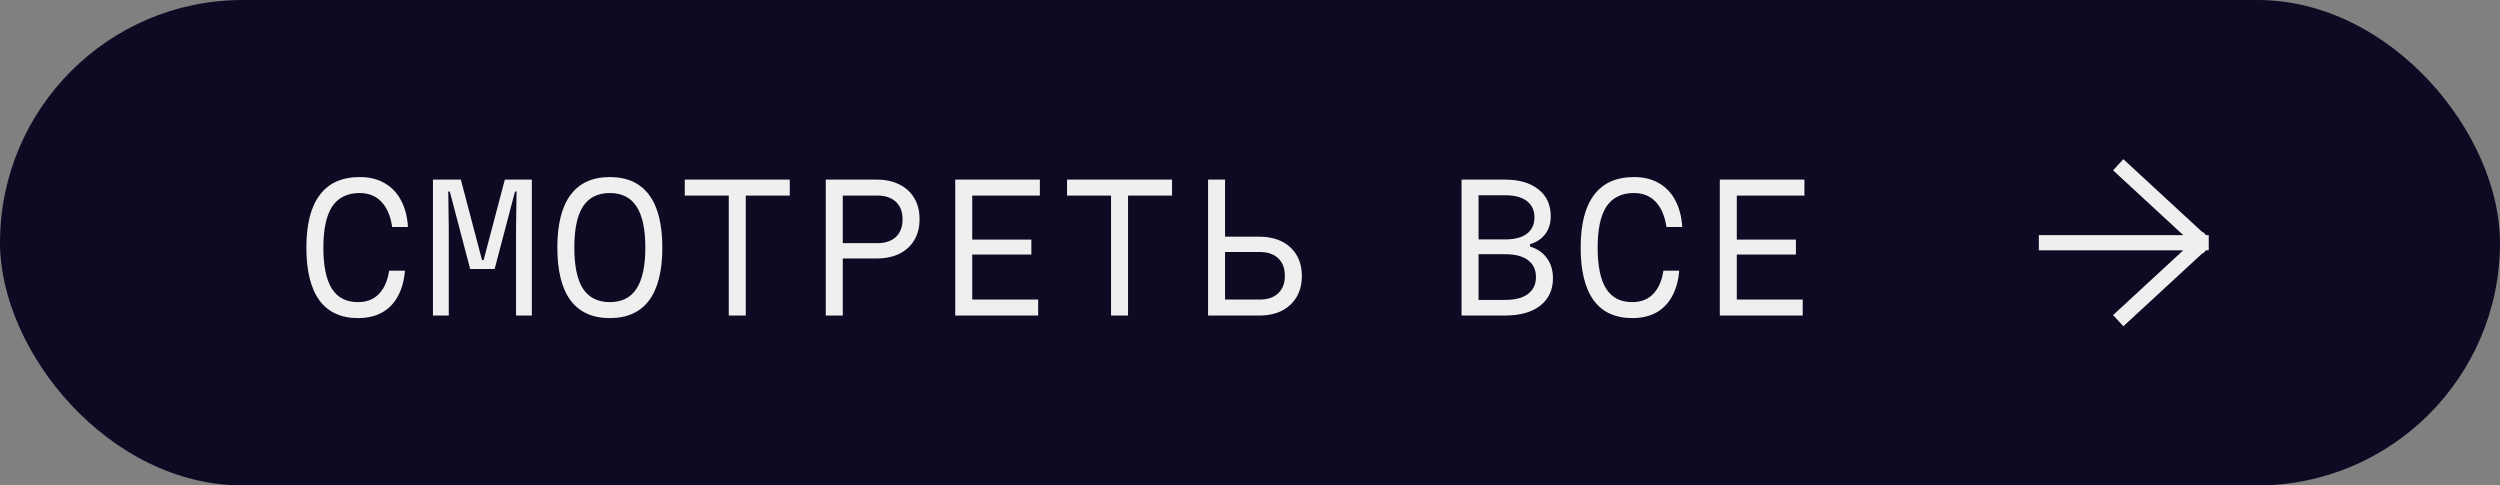
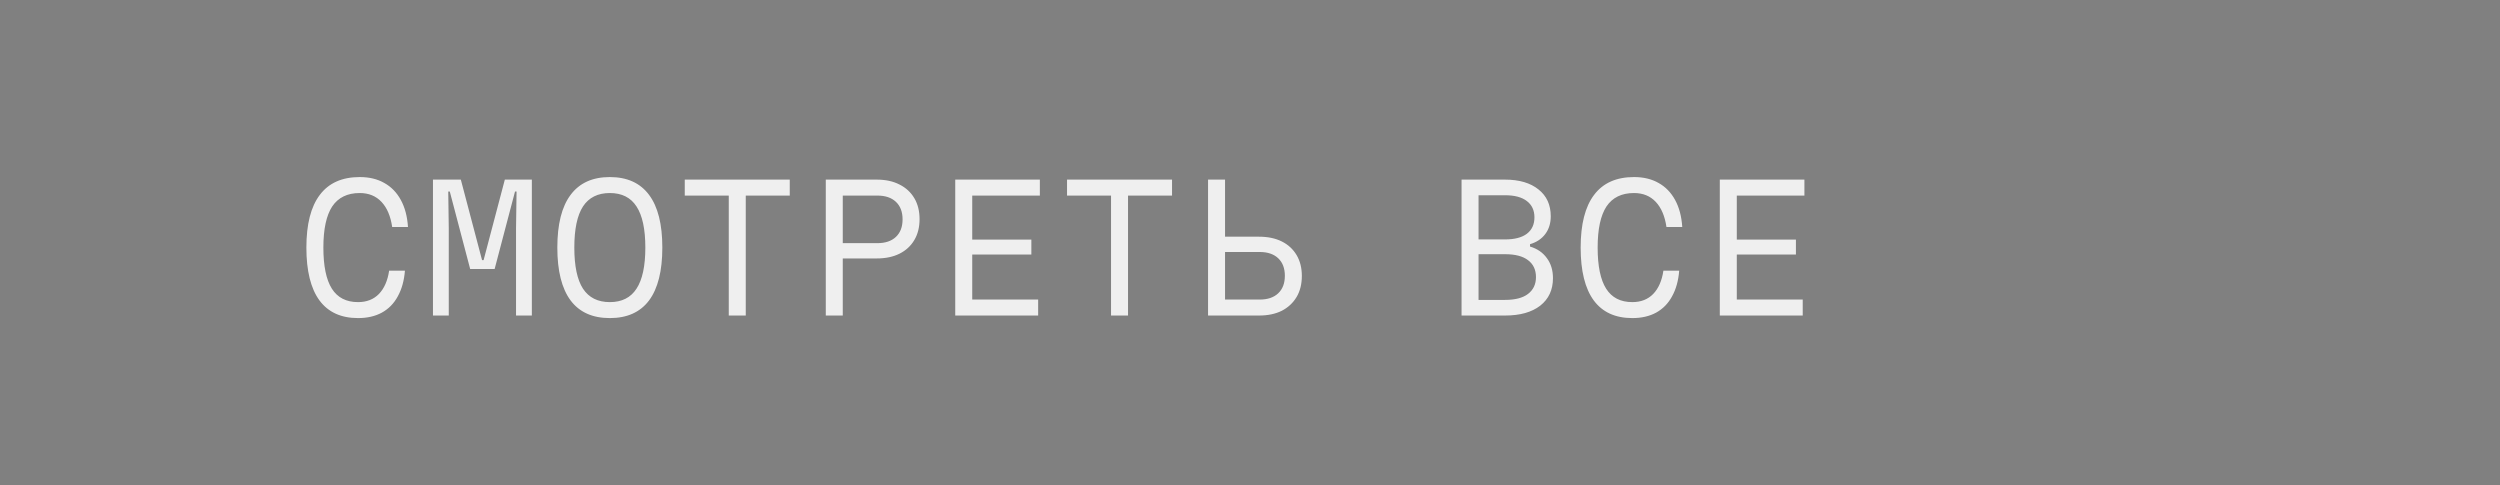
<svg xmlns="http://www.w3.org/2000/svg" width="206" height="40" viewBox="0 0 206 40" fill="none">
  <rect x="0" y="0" width="206" height="40" fill="#808080" stroke="none" />
-   <rect width="206" height="40" rx="20" fill="#0C0B23" />
  <path d="M29.502 26.21C28.102 26.21 27.043 25.725 26.324 24.754C25.605 23.774 25.246 22.323 25.246 20.4C25.246 18.477 25.615 17.031 26.352 16.06C27.089 15.08 28.186 14.59 29.642 14.59C30.426 14.59 31.103 14.753 31.672 15.08C32.241 15.397 32.694 15.864 33.03 16.48C33.366 17.096 33.562 17.838 33.618 18.706H32.316C32.185 17.81 31.891 17.119 31.434 16.634C30.977 16.149 30.379 15.906 29.642 15.906C28.625 15.906 27.869 16.275 27.374 17.012C26.889 17.749 26.646 18.879 26.646 20.4C26.646 21.921 26.879 23.051 27.346 23.788C27.813 24.525 28.531 24.894 29.502 24.894C30.211 24.894 30.785 24.67 31.224 24.222C31.663 23.765 31.943 23.125 32.064 22.304H33.366C33.301 23.125 33.105 23.83 32.778 24.418C32.461 25.006 32.022 25.454 31.462 25.762C30.911 26.061 30.258 26.21 29.502 26.21ZM35.676 26V14.8H37.972L39.722 21.436H39.848L41.598 14.8H43.824V26H42.522V18.804L42.564 15.78H42.438L40.758 22.164H38.742L37.062 15.78H36.936L36.978 18.804V26H35.676ZM50.25 26.21C48.822 26.21 47.744 25.725 47.016 24.754C46.288 23.774 45.924 22.323 45.924 20.4C45.924 18.477 46.288 17.031 47.016 16.06C47.744 15.08 48.822 14.59 50.25 14.59C51.678 14.59 52.756 15.08 53.484 16.06C54.212 17.031 54.576 18.477 54.576 20.4C54.576 22.323 54.212 23.774 53.484 24.754C52.756 25.725 51.678 26.21 50.25 26.21ZM50.25 24.894C51.239 24.894 51.972 24.525 52.448 23.788C52.933 23.051 53.176 21.921 53.176 20.4C53.176 18.879 52.933 17.749 52.448 17.012C51.972 16.275 51.239 15.906 50.25 15.906C49.261 15.906 48.523 16.275 48.038 17.012C47.562 17.749 47.324 18.879 47.324 20.4C47.324 21.921 47.562 23.051 48.038 23.788C48.523 24.525 49.261 24.894 50.25 24.894ZM60.05 26V16.116H56.424V14.8H65.076V16.116H61.45V26H60.05ZM68.044 26V14.8H72.244C72.972 14.8 73.597 14.935 74.12 15.206C74.643 15.467 75.049 15.841 75.338 16.326C75.627 16.811 75.772 17.39 75.772 18.062C75.772 18.725 75.627 19.299 75.338 19.784C75.049 20.269 74.643 20.643 74.12 20.904C73.597 21.165 72.972 21.296 72.244 21.296H69.444V26H68.044ZM69.444 20.036H72.3C72.953 20.036 73.462 19.863 73.826 19.518C74.19 19.173 74.372 18.692 74.372 18.076C74.372 17.46 74.19 16.979 73.826 16.634C73.462 16.289 72.953 16.116 72.3 16.116H69.444V20.036ZM78.712 26V14.8H85.684V16.116H80.112V19.742H84.984V20.974H80.112V24.684H85.544V26H78.712ZM91.55 26V16.116H87.924V14.8H96.576V16.116H92.95V26H91.55ZM99.544 14.8H100.944V19.504H103.744C104.472 19.504 105.097 19.635 105.62 19.896C106.143 20.157 106.549 20.531 106.838 21.016C107.127 21.501 107.272 22.075 107.272 22.738C107.272 23.41 107.127 23.989 106.838 24.474C106.549 24.959 106.143 25.337 105.62 25.608C105.097 25.869 104.472 26 103.744 26H99.544V14.8ZM100.944 20.764V24.684H103.8C104.453 24.684 104.962 24.511 105.326 24.166C105.69 23.821 105.872 23.34 105.872 22.724C105.872 22.108 105.69 21.627 105.326 21.282C104.962 20.937 104.453 20.764 103.8 20.764H100.944ZM120.432 26V14.8H124.016C125.183 14.8 126.102 15.071 126.774 15.612C127.446 16.144 127.782 16.881 127.782 17.824C127.782 18.393 127.633 18.879 127.334 19.28C127.035 19.681 126.615 19.961 126.074 20.12V20.316C126.671 20.493 127.133 20.811 127.46 21.268C127.796 21.716 127.964 22.267 127.964 22.92C127.964 23.881 127.614 24.637 126.914 25.188C126.214 25.729 125.248 26 124.016 26H120.432ZM121.832 24.712H124.016C124.847 24.712 125.477 24.549 125.906 24.222C126.345 23.886 126.564 23.424 126.564 22.836C126.564 22.229 126.345 21.763 125.906 21.436C125.477 21.109 124.847 20.946 124.016 20.946H121.832V24.712ZM121.832 19.728H124.016C124.8 19.728 125.397 19.574 125.808 19.266C126.228 18.949 126.438 18.496 126.438 17.908C126.438 17.329 126.228 16.881 125.808 16.564C125.397 16.247 124.8 16.088 124.016 16.088H121.832V19.728ZM134.502 26.21C133.102 26.21 132.043 25.725 131.324 24.754C130.605 23.774 130.246 22.323 130.246 20.4C130.246 18.477 130.615 17.031 131.352 16.06C132.089 15.08 133.186 14.59 134.642 14.59C135.426 14.59 136.103 14.753 136.672 15.08C137.241 15.397 137.694 15.864 138.03 16.48C138.366 17.096 138.562 17.838 138.618 18.706H137.316C137.185 17.81 136.891 17.119 136.434 16.634C135.977 16.149 135.379 15.906 134.642 15.906C133.625 15.906 132.869 16.275 132.374 17.012C131.889 17.749 131.646 18.879 131.646 20.4C131.646 21.921 131.879 23.051 132.346 23.788C132.813 24.525 133.531 24.894 134.502 24.894C135.211 24.894 135.785 24.67 136.224 24.222C136.663 23.765 136.943 23.125 137.064 22.304H138.366C138.301 23.125 138.105 23.83 137.778 24.418C137.461 25.006 137.022 25.454 136.462 25.762C135.911 26.061 135.258 26.21 134.502 26.21ZM141.712 26V14.8H148.684V16.116H143.112V19.742H147.984V20.974H143.112V24.684H148.544V26H141.712Z" fill="#EFEFEF" />
  <g clip-path="url(#clip0_948_44600)">
    <path d="M168.5 20H181.5M181.5 20L175 14M181.5 20L175 26" stroke="#EFEFEF" stroke-width="1.25" stroke-linecap="square" stroke-linejoin="bevel" />
  </g>
  <defs>
    <clipPath id="clip0_948_44600">
-       <rect width="14" height="16" fill="white" transform="translate(168 12)" />
-     </clipPath>
+       </clipPath>
  </defs>
</svg>